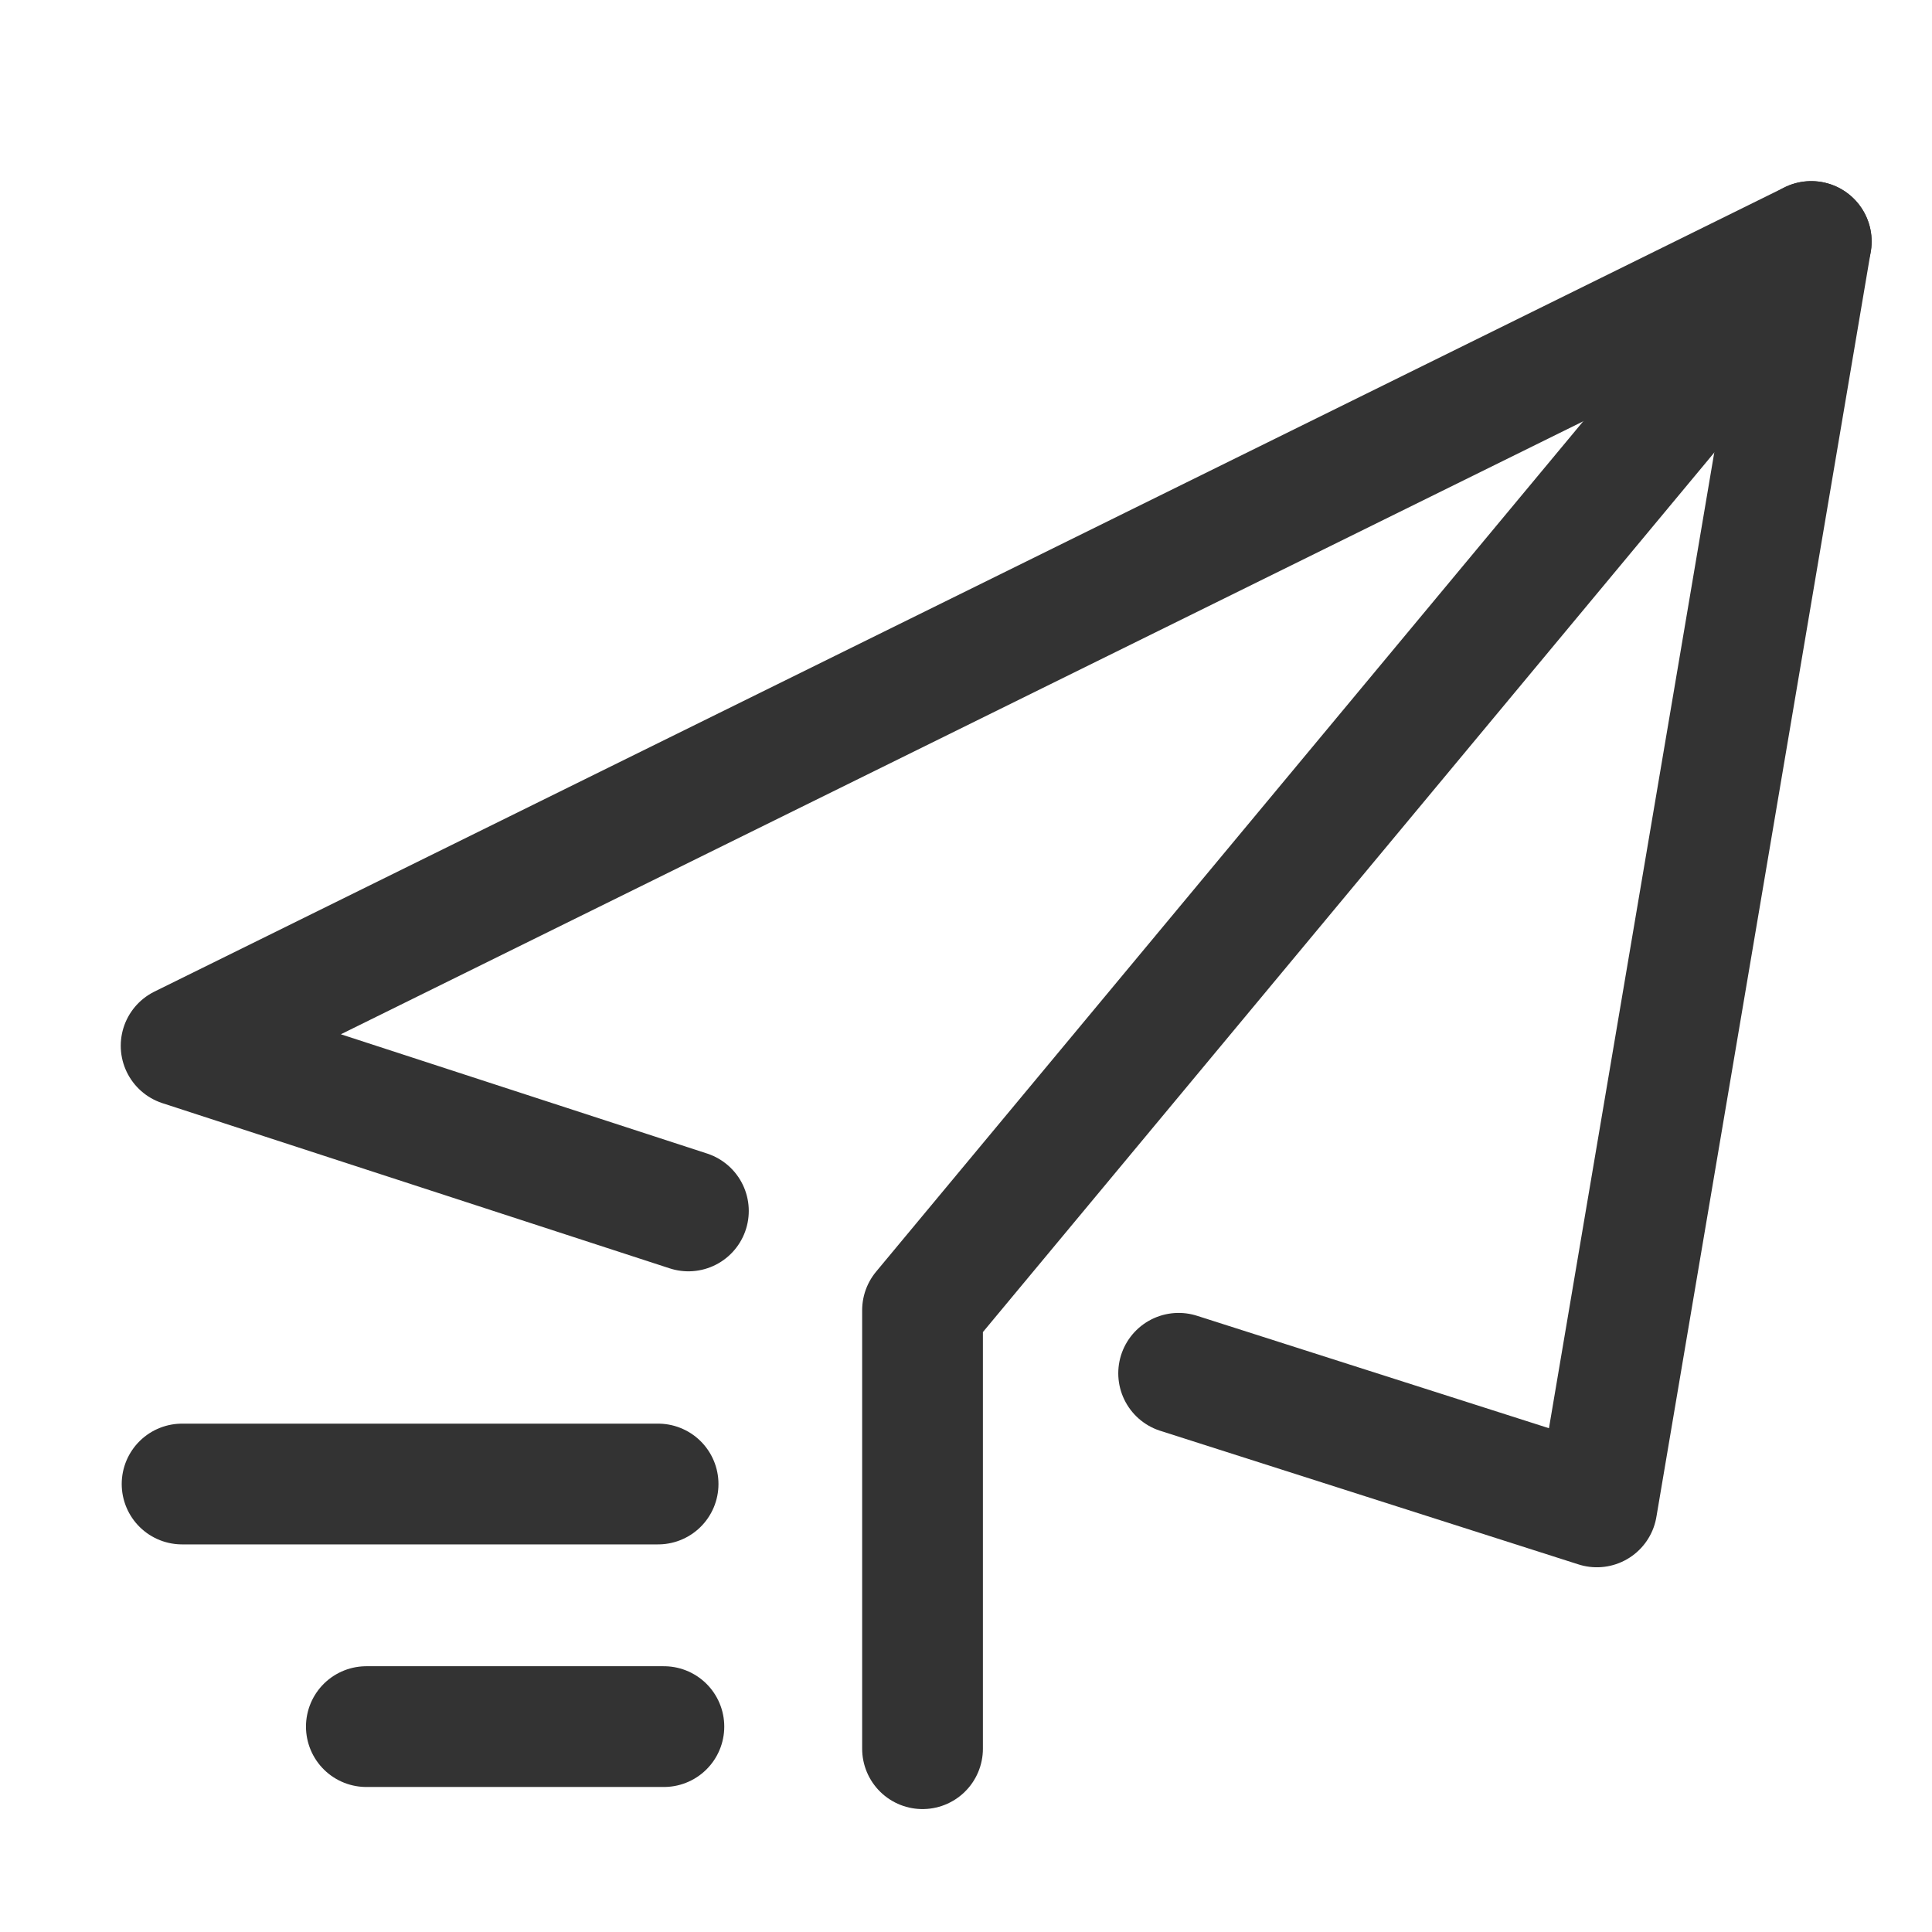
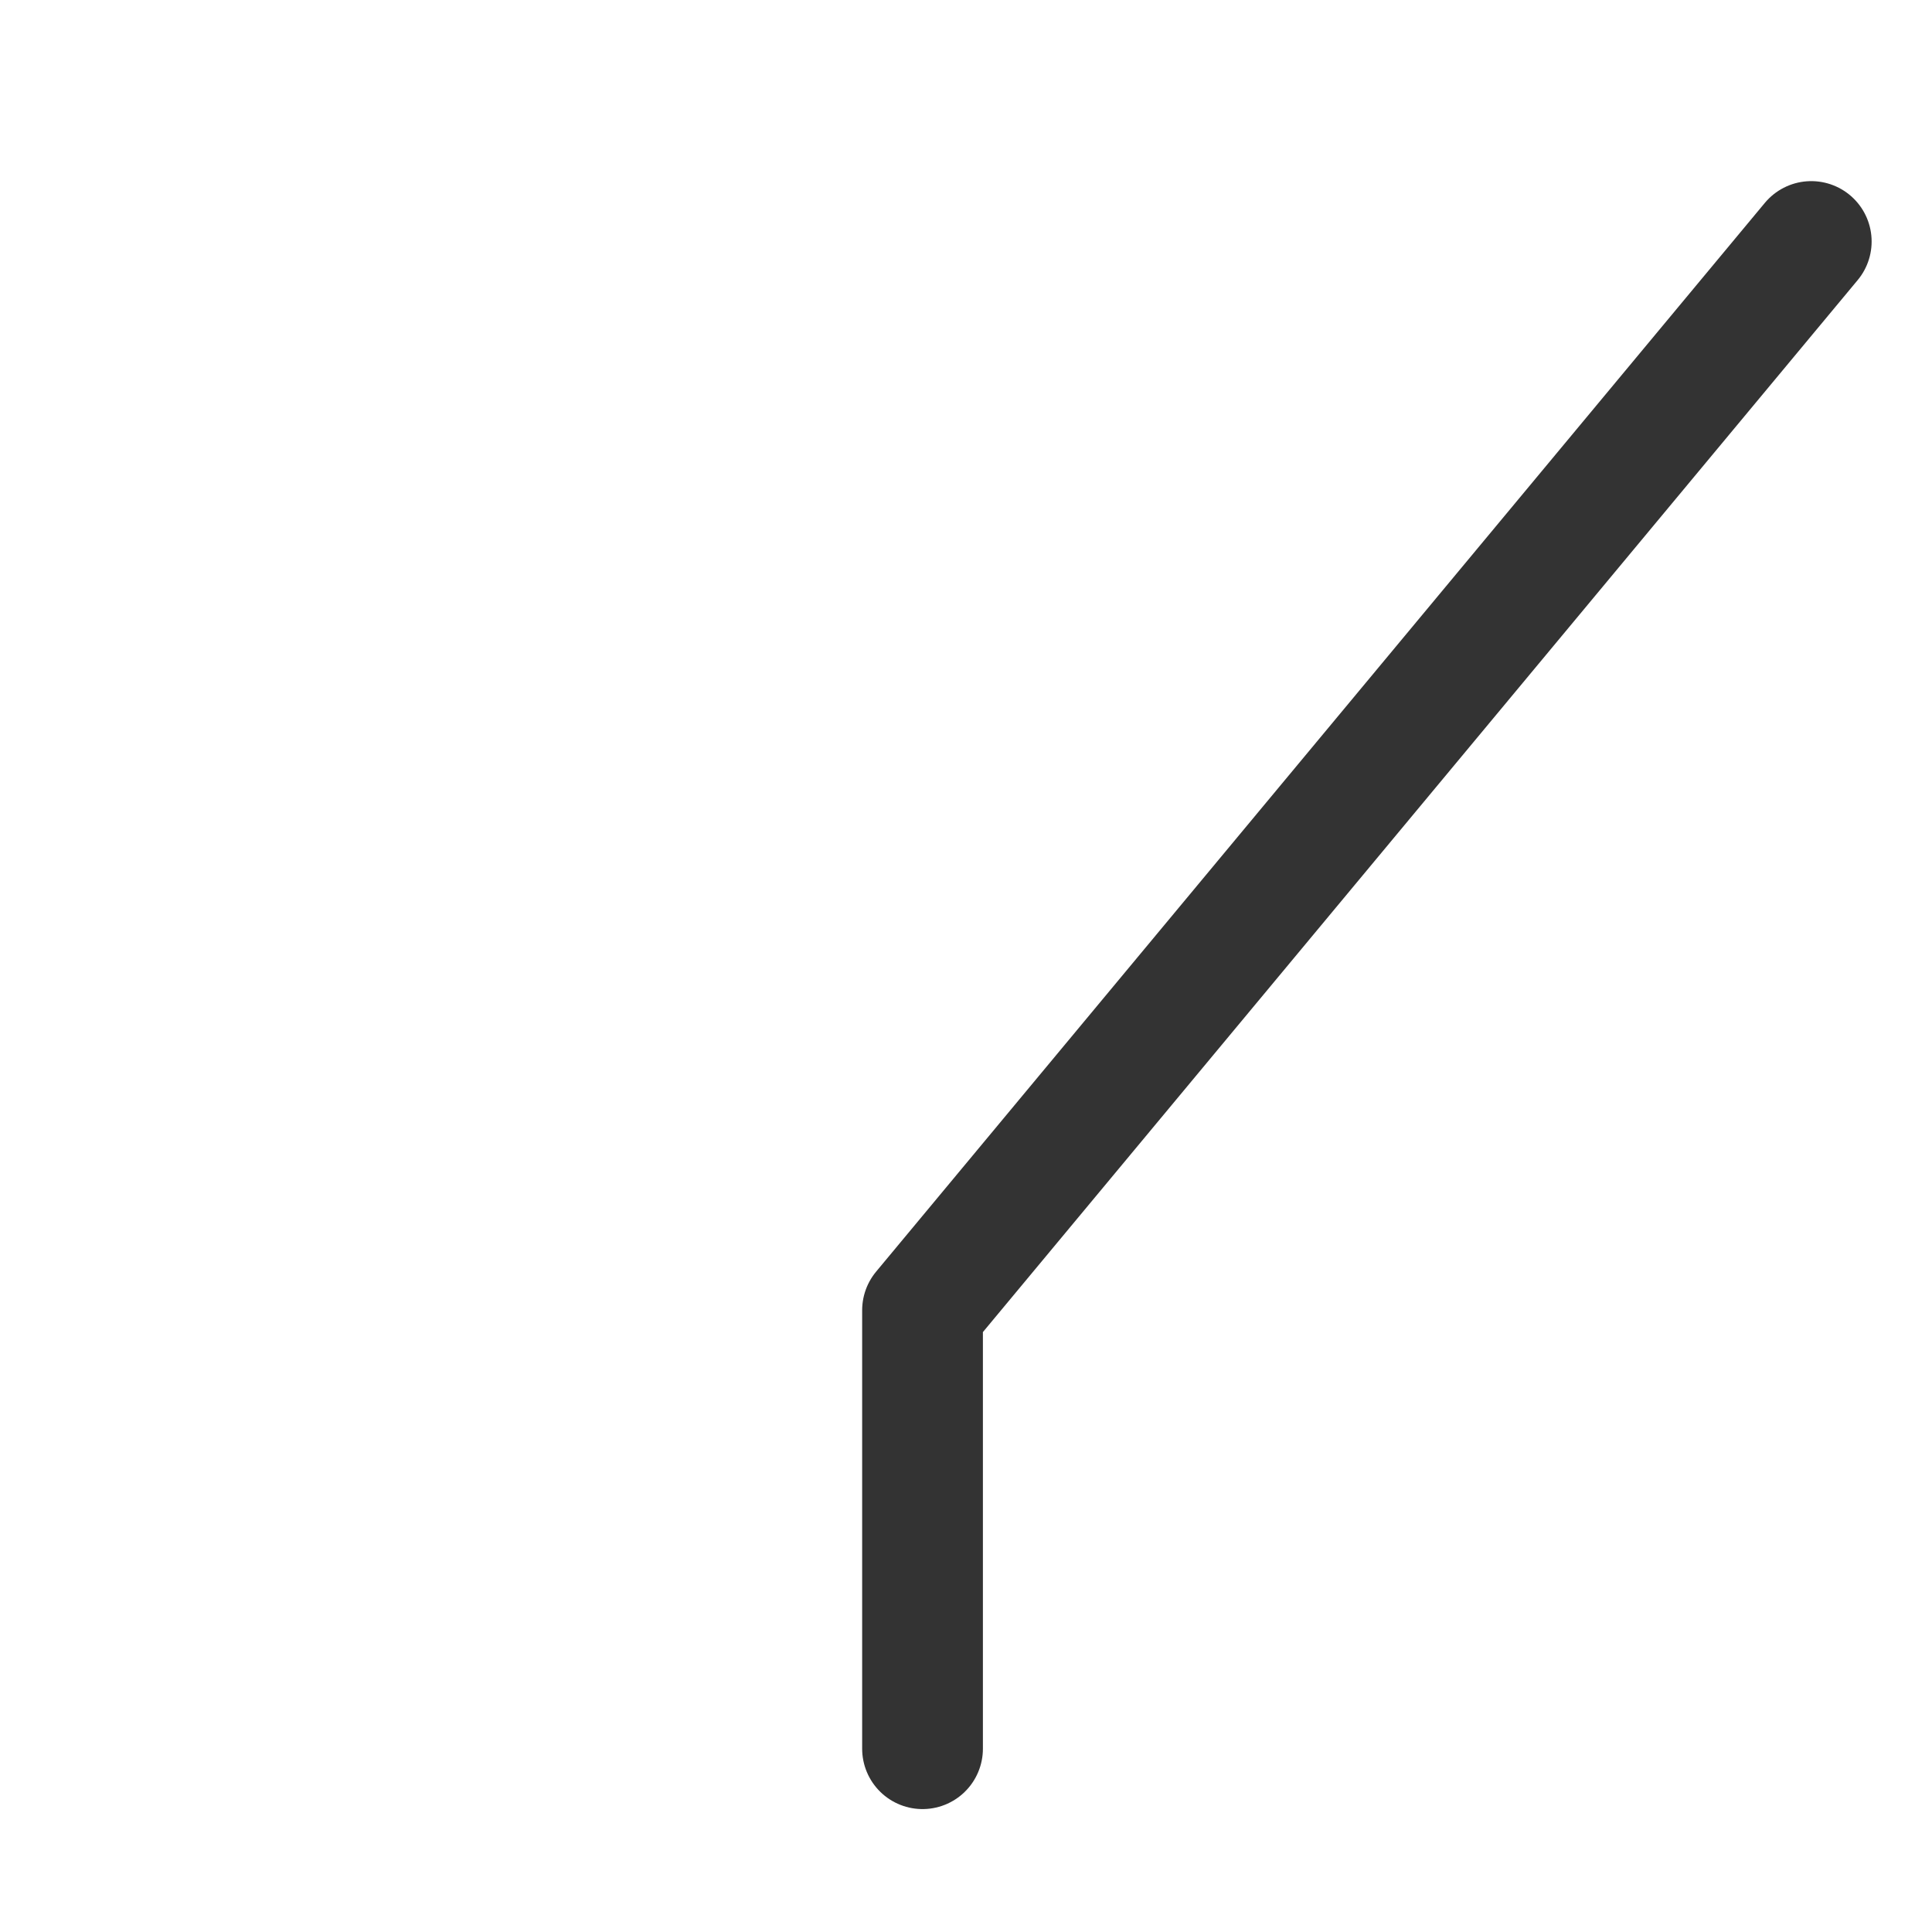
<svg xmlns="http://www.w3.org/2000/svg" width="32px" height="32px" viewBox="0 0 32 32" version="1.1">
  <title>respond_normal</title>
  <g id="页面-1" stroke="none" stroke-width="1" fill="none" fill-rule="evenodd" stroke-linecap="round">
    <g id="画板" transform="translate(-133, -737)" stroke="#333333" stroke-width="2">
      <g id="编组-7" transform="translate(133, 737)">
        <g id="编组-18" transform="translate(3, 4)">
          <polyline id="路径-21" stroke-linejoin="round" points="12.28 24.964 12.28 17.702 27 0" />
-           <polyline id="路径" stroke-linejoin="round" points="16.522 18.746 23.449 20.959 27 0 0 13.321 8.402 16.057" />
-           <line x1="3.068" y1="24.598" x2="7.996" y2="24.598" id="路径-22" />
-           <line x1="0.016" y1="20.58" x2="7.9" y2="20.58" id="路径-22备份" />
        </g>
      </g>
    </g>
  </g>
</svg>